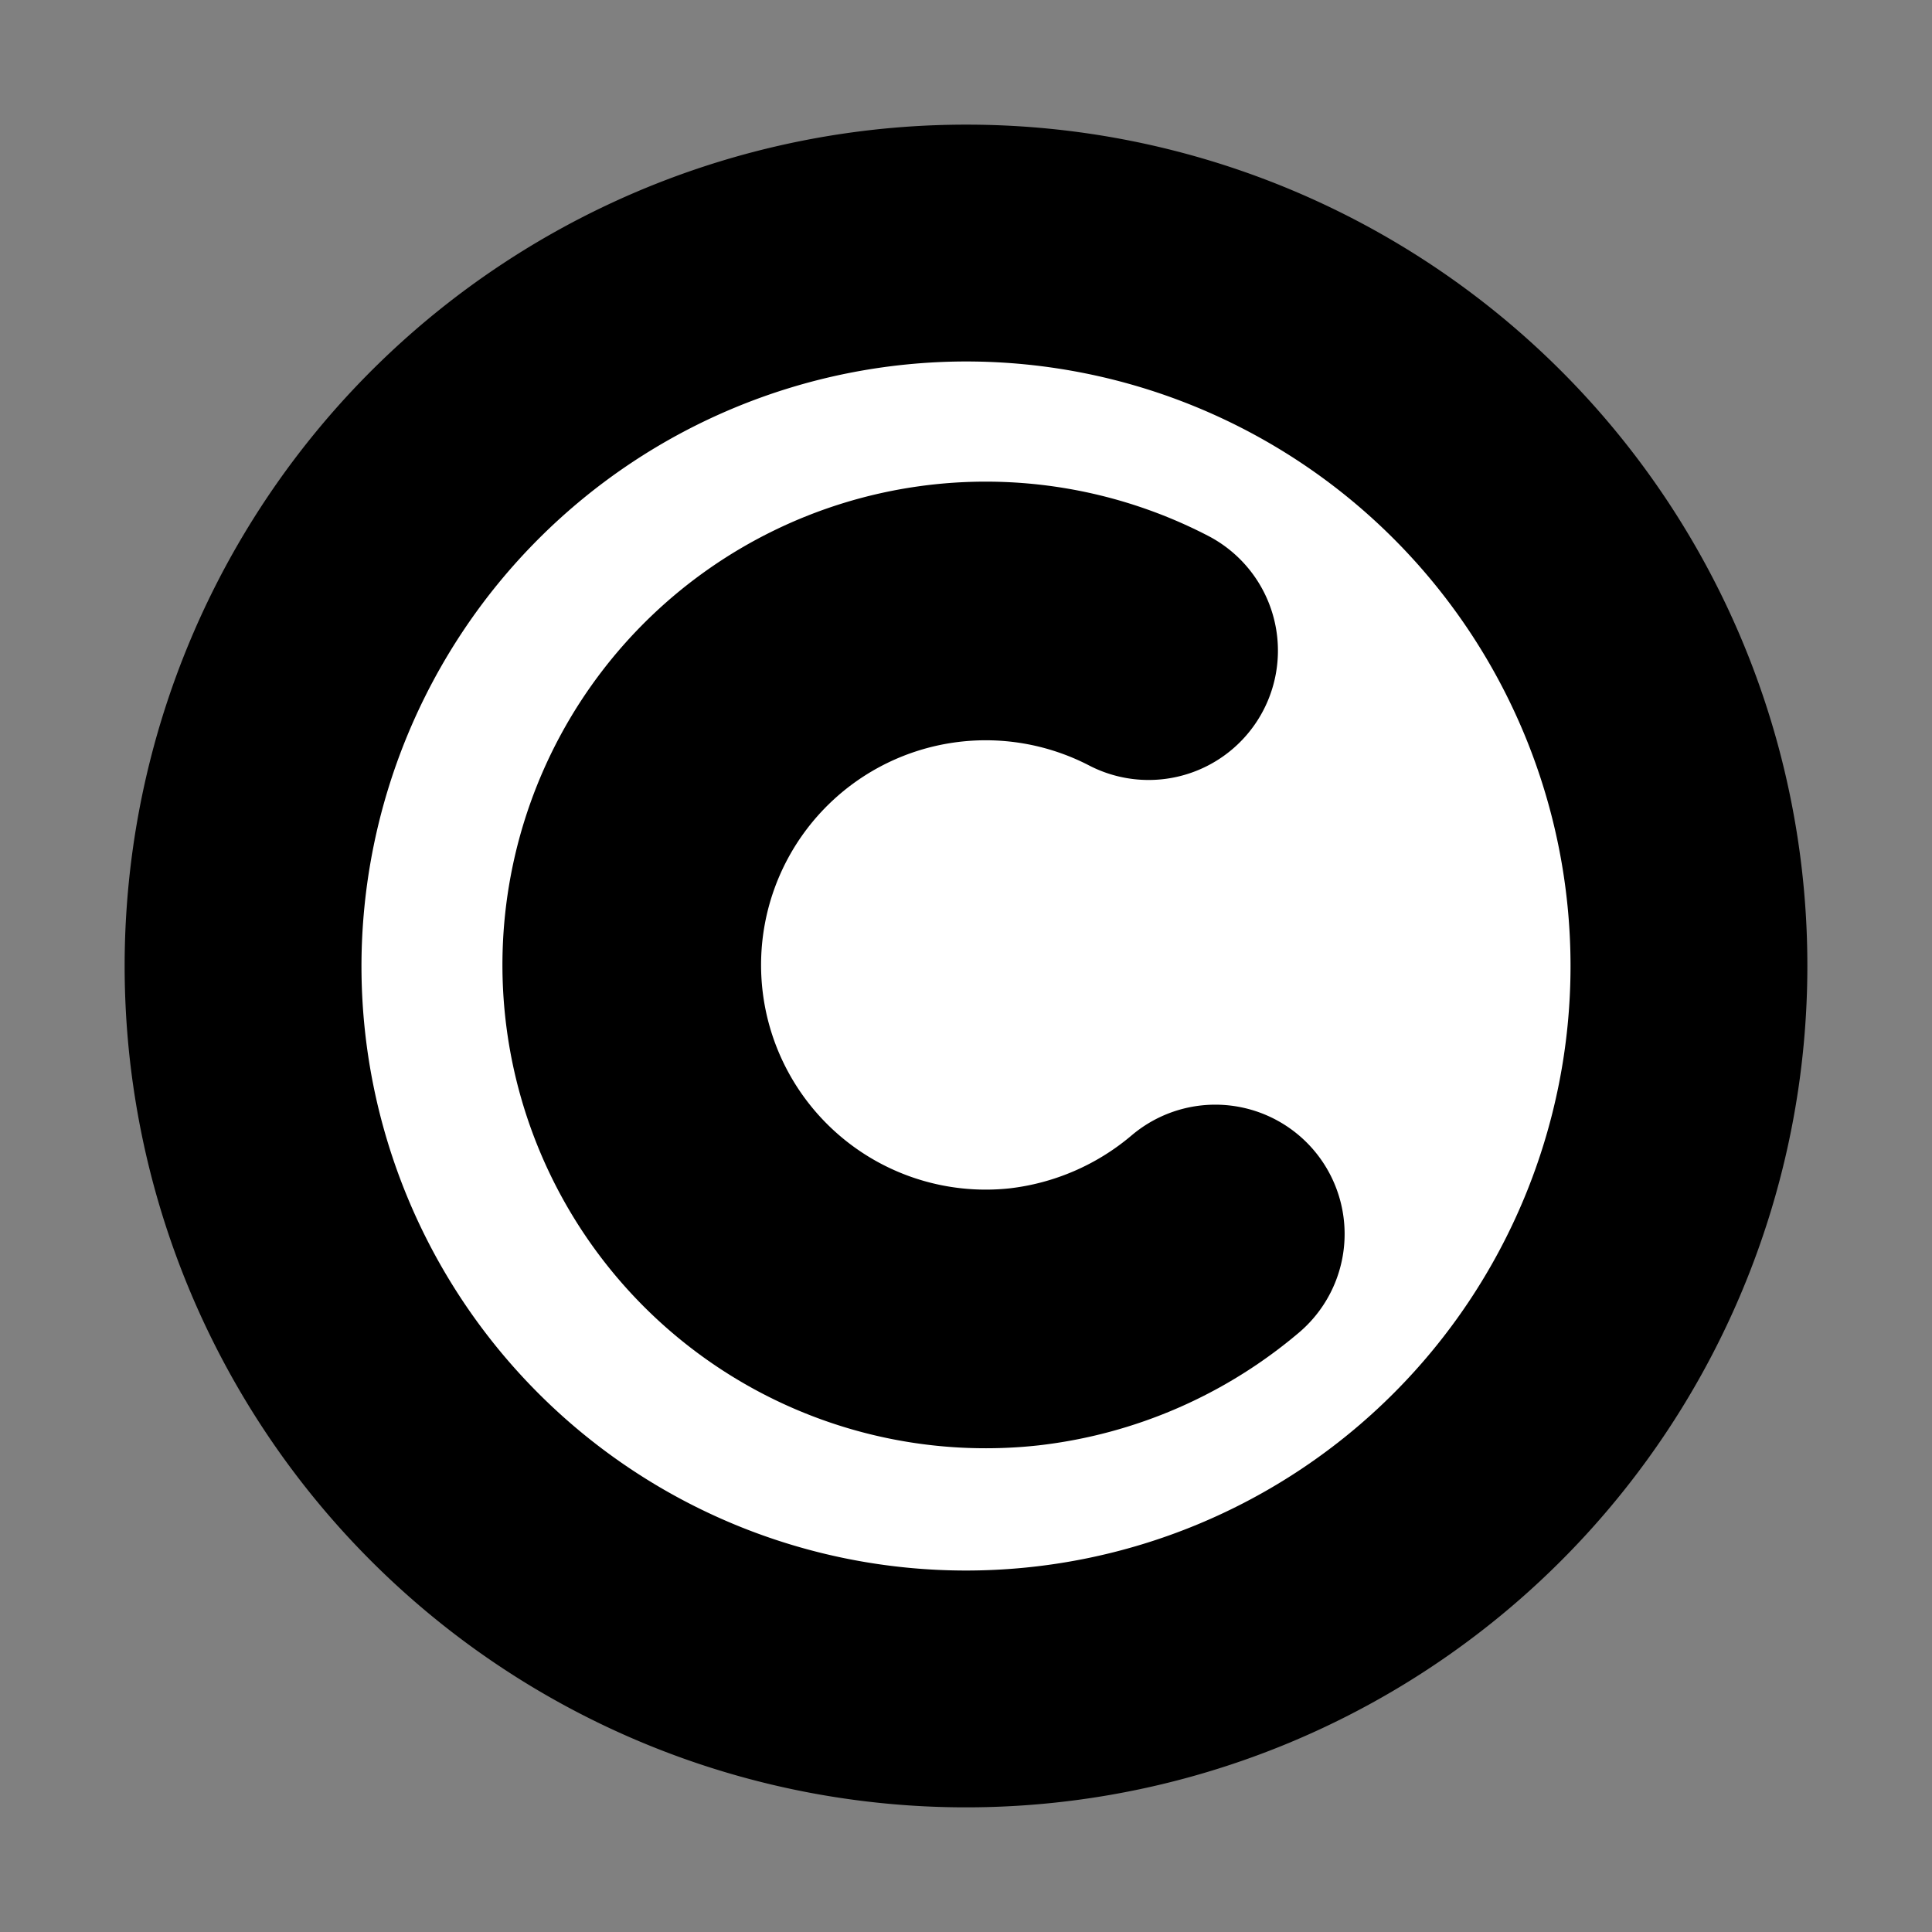
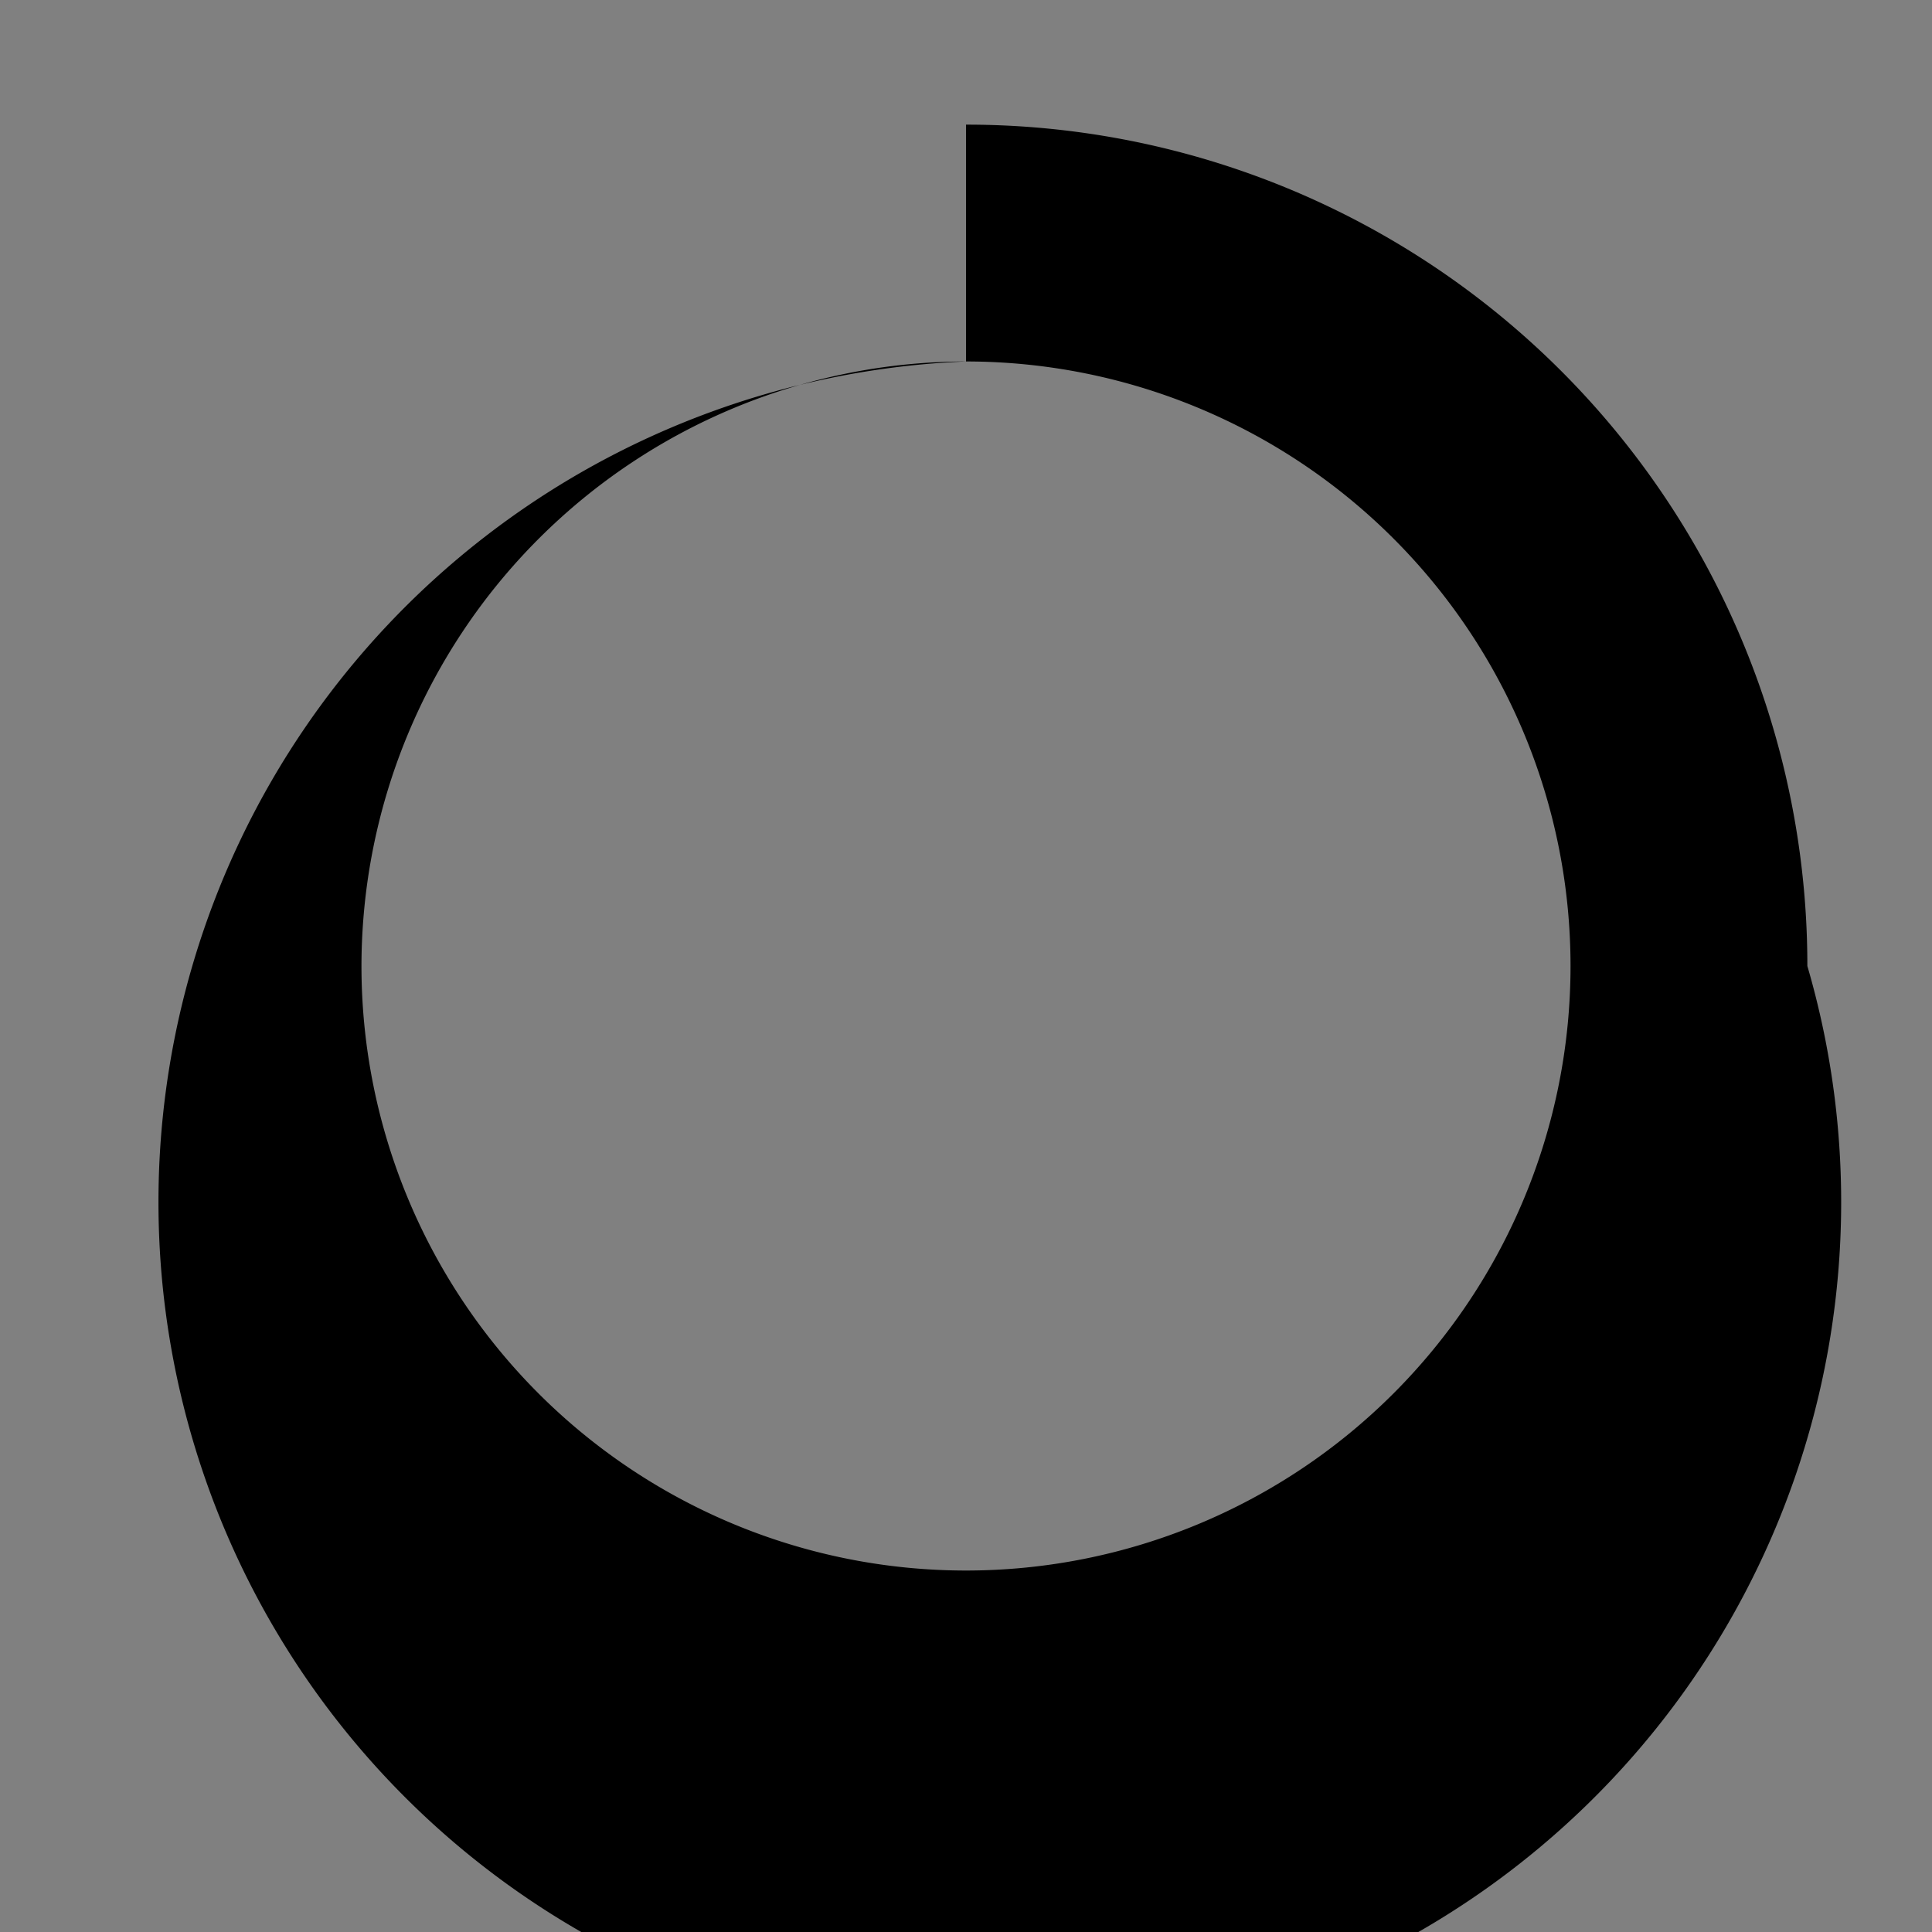
<svg xmlns="http://www.w3.org/2000/svg" viewBox="0 0 31 31">
  <rect x="0" y="0" width="31" height="31" fill="#808080" stroke="none" />
  <defs>
    <style>
      .a {
        fill: #fff;
      }

      .b {
        fill: none;
        stroke: #000;
        stroke-linecap: round;
        stroke-miterlimit: 10;
        stroke-width: 4.15px;
      }
    </style>
  </defs>
  <g>
-     <circle class="a" cx="15.5" cy="15.5" r="11.6" />
-     <path d="M15.5,5.8a9.7,9.7,0,1,1-9.7,9.7,9.71,9.71,0,0,1,9.7-9.7m0-3.8A13.5,13.5,0,1,0,29,15.5,13.49,13.49,0,0,0,15.5,2Z" />
+     <path d="M15.5,5.8a9.7,9.7,0,1,1-9.7,9.7,9.71,9.71,0,0,1,9.7-9.7A13.5,13.5,0,1,0,29,15.5,13.49,13.49,0,0,0,15.5,2Z" />
  </g>
-   <path class="b" d="M18.43,10.44a5.68,5.68,0,1,0-2,10.69A5.76,5.76,0,0,0,19.5,19.8" />
</svg>